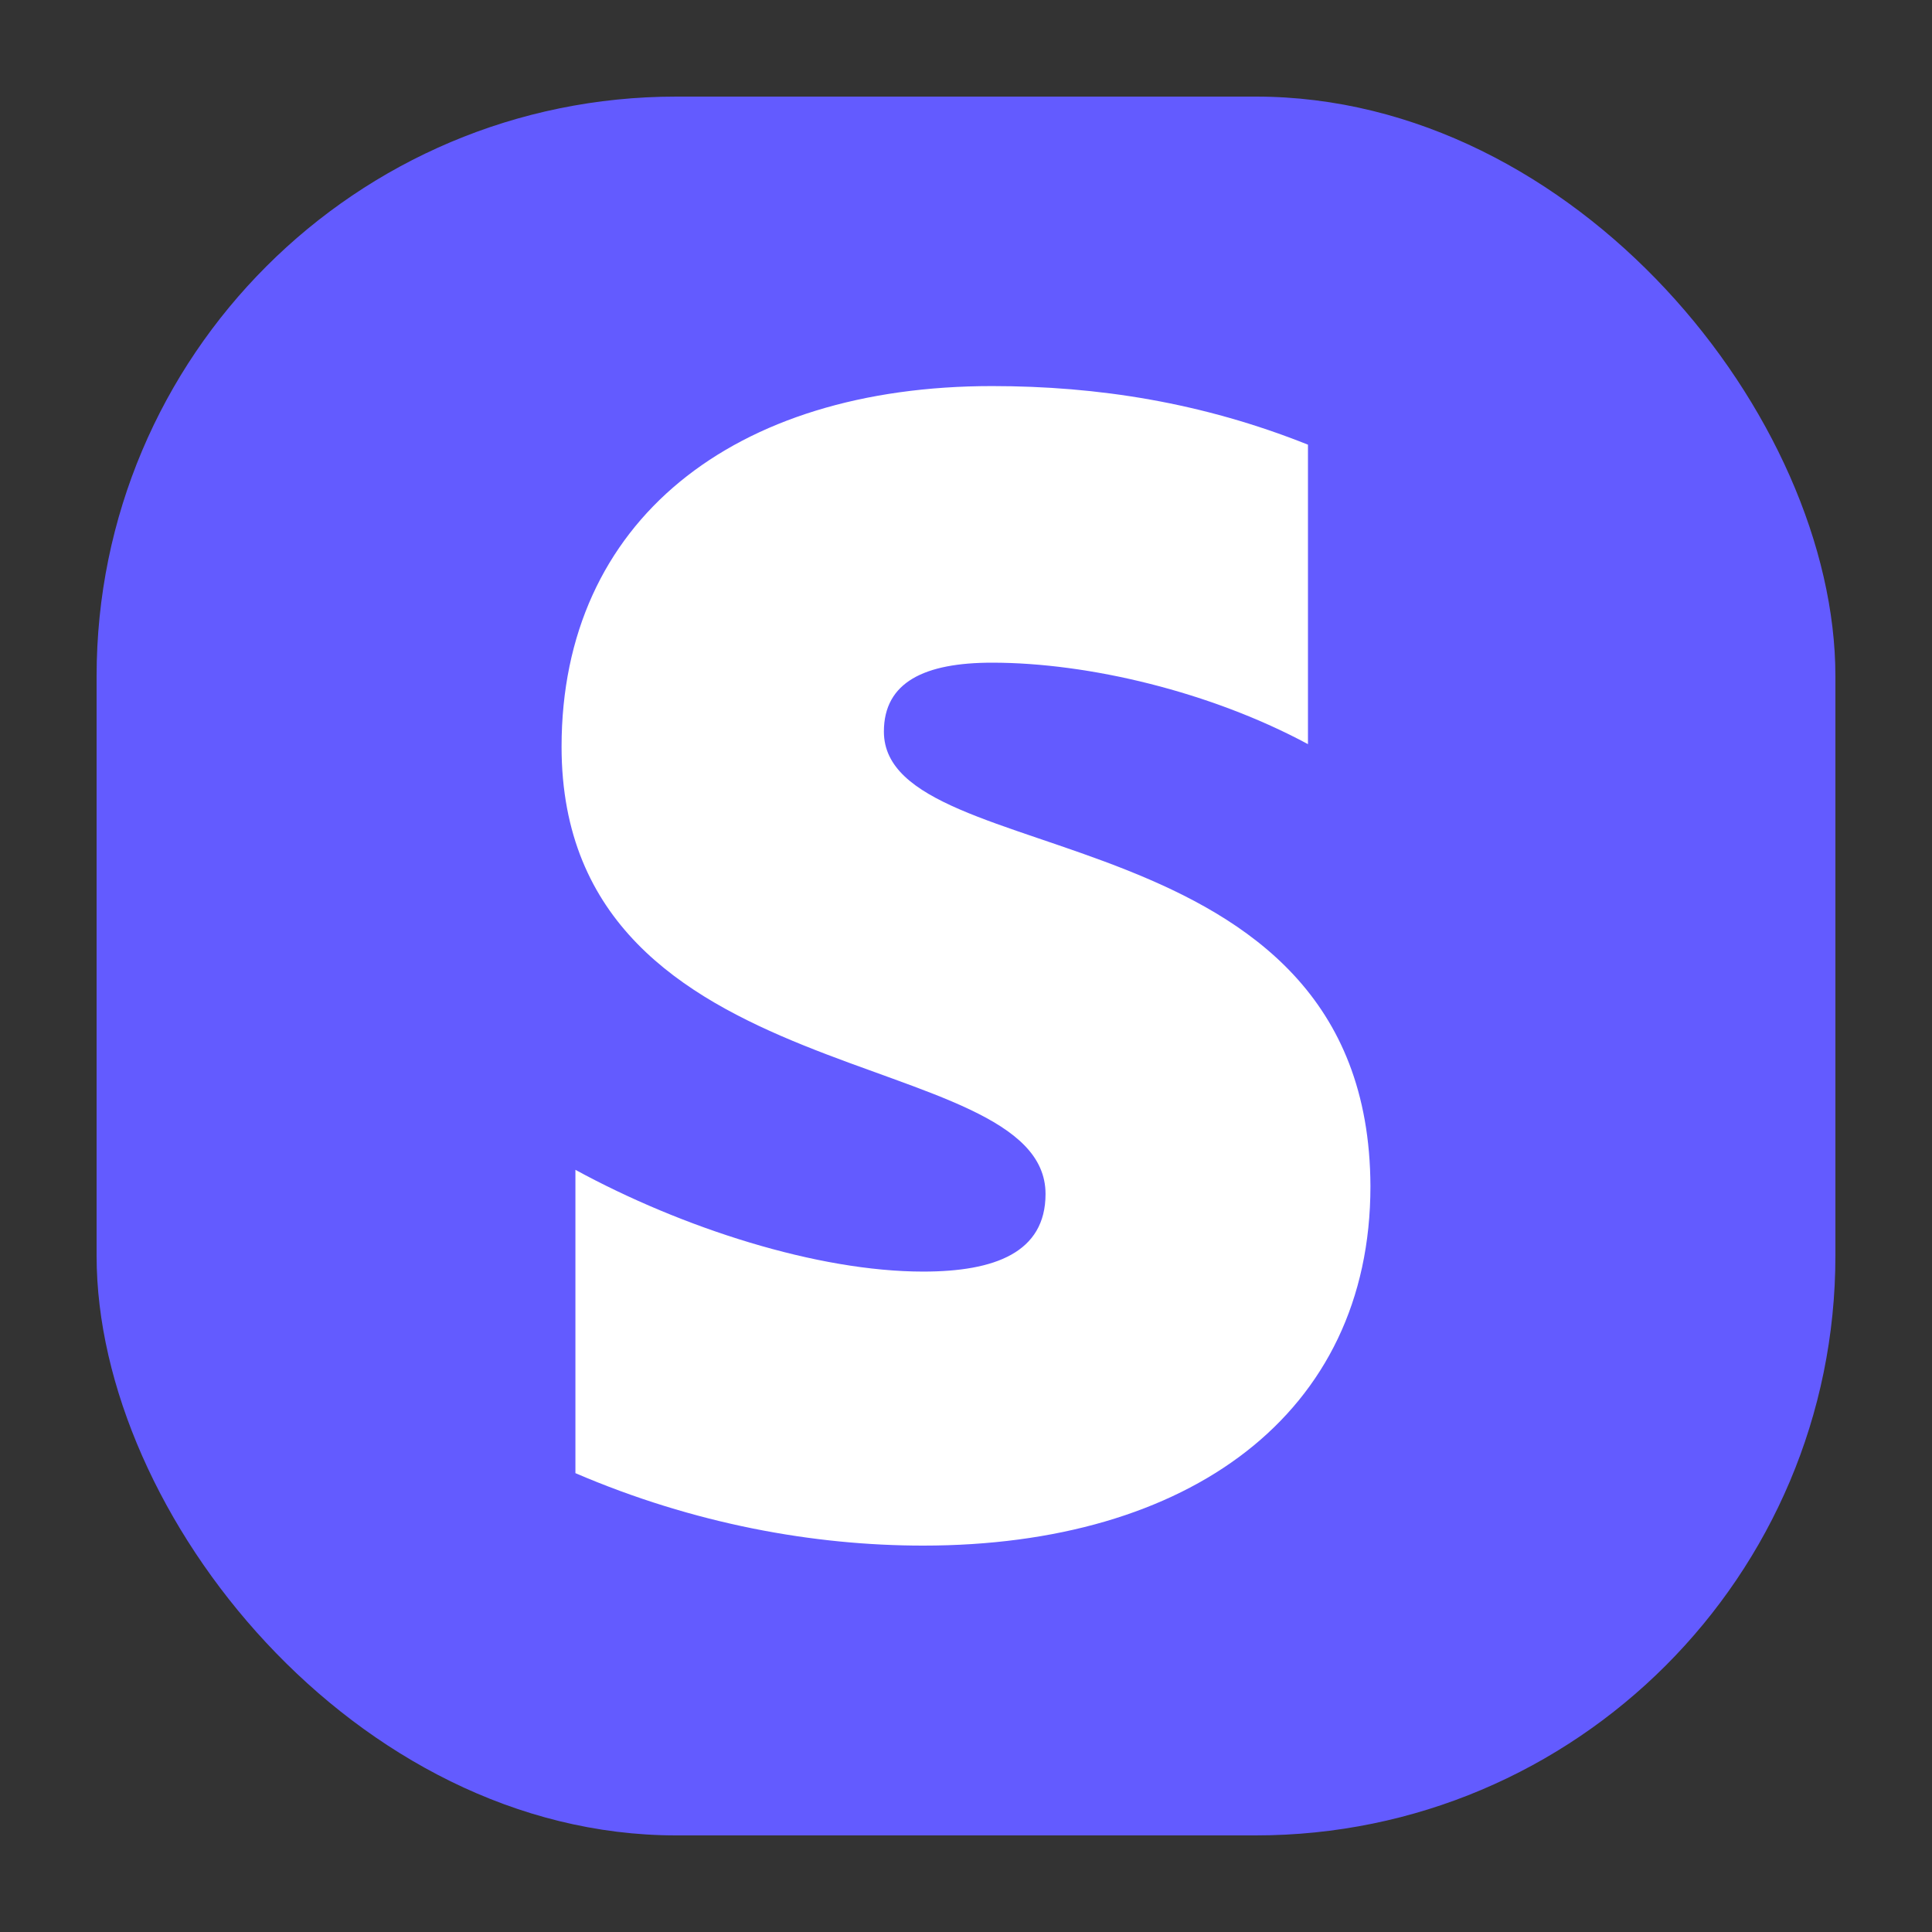
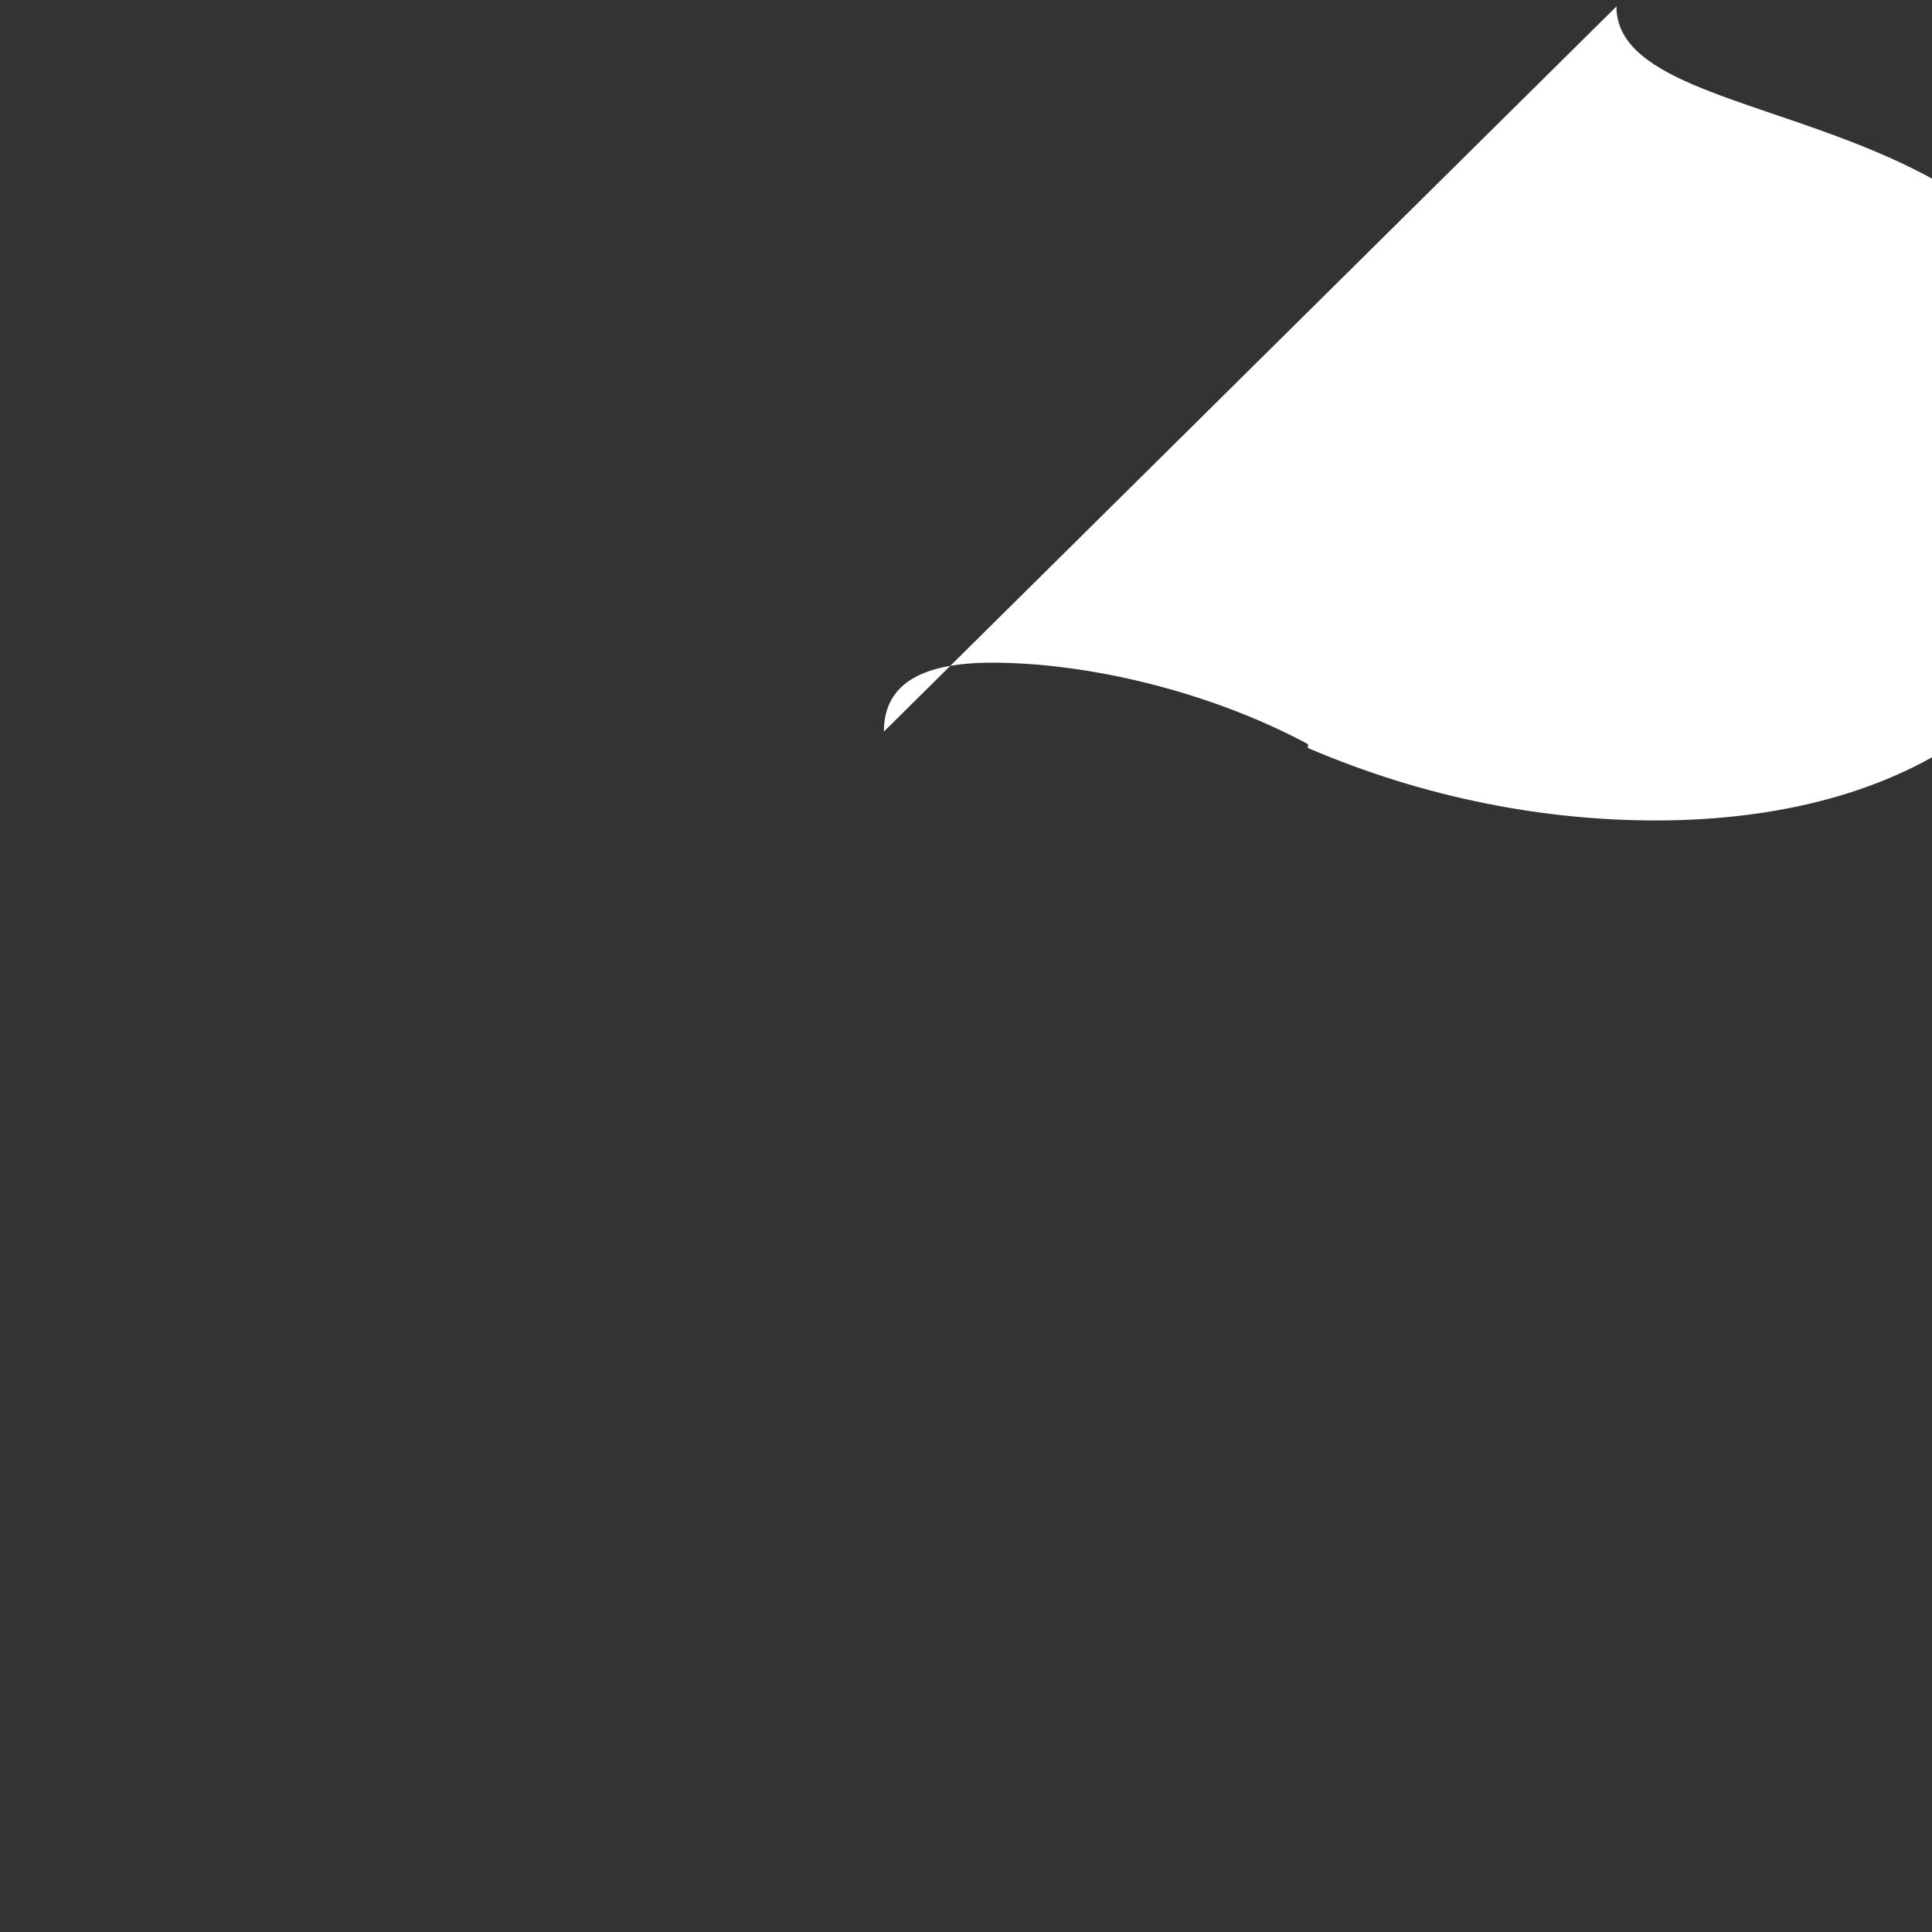
<svg xmlns="http://www.w3.org/2000/svg" data-id="Layer_34" data-name="Layer 34" viewBox="0 0 60 60">
  <rect x="0" y="0" width="60" height="60" fill="#333333" stroke="none" />
  <defs>
    <style>
      .cls-1 {
        fill: #fff;
        fill-rule: evenodd;
      }

      .cls-1, .cls-2 {
        stroke-width: 0px;
      }

      .cls-2 {
        fill: #635bff;
      }
    </style>
  </defs>
-   <rect class="cls-2" x="3" y="3" width="54" height="54" rx="18" ry="18" />
-   <path class="cls-1" d="m27.45,22.72c0-1.54,1.27-2.14,3.36-2.14,3.01,0,6.8.91,9.81,2.53v-9.3c-3.28-1.31-6.53-1.82-9.81-1.82-8.03,0-13.37,4.19-13.37,11.2,0,10.92,15.03,9.18,15.03,13.89,0,1.82-1.58,2.41-3.8,2.41-3.28,0-7.48-1.35-10.8-3.16v9.42c3.68,1.58,7.4,2.25,10.8,2.25,8.23,0,13.89-4.07,13.89-11.16-.04-11.79-15.11-9.69-15.11-14.12Z" />
+   <path class="cls-1" d="m27.45,22.72c0-1.54,1.27-2.14,3.36-2.14,3.01,0,6.8.91,9.81,2.53v-9.3v9.42c3.68,1.58,7.4,2.25,10.8,2.25,8.23,0,13.89-4.07,13.89-11.16-.04-11.79-15.11-9.69-15.11-14.12Z" />
</svg>